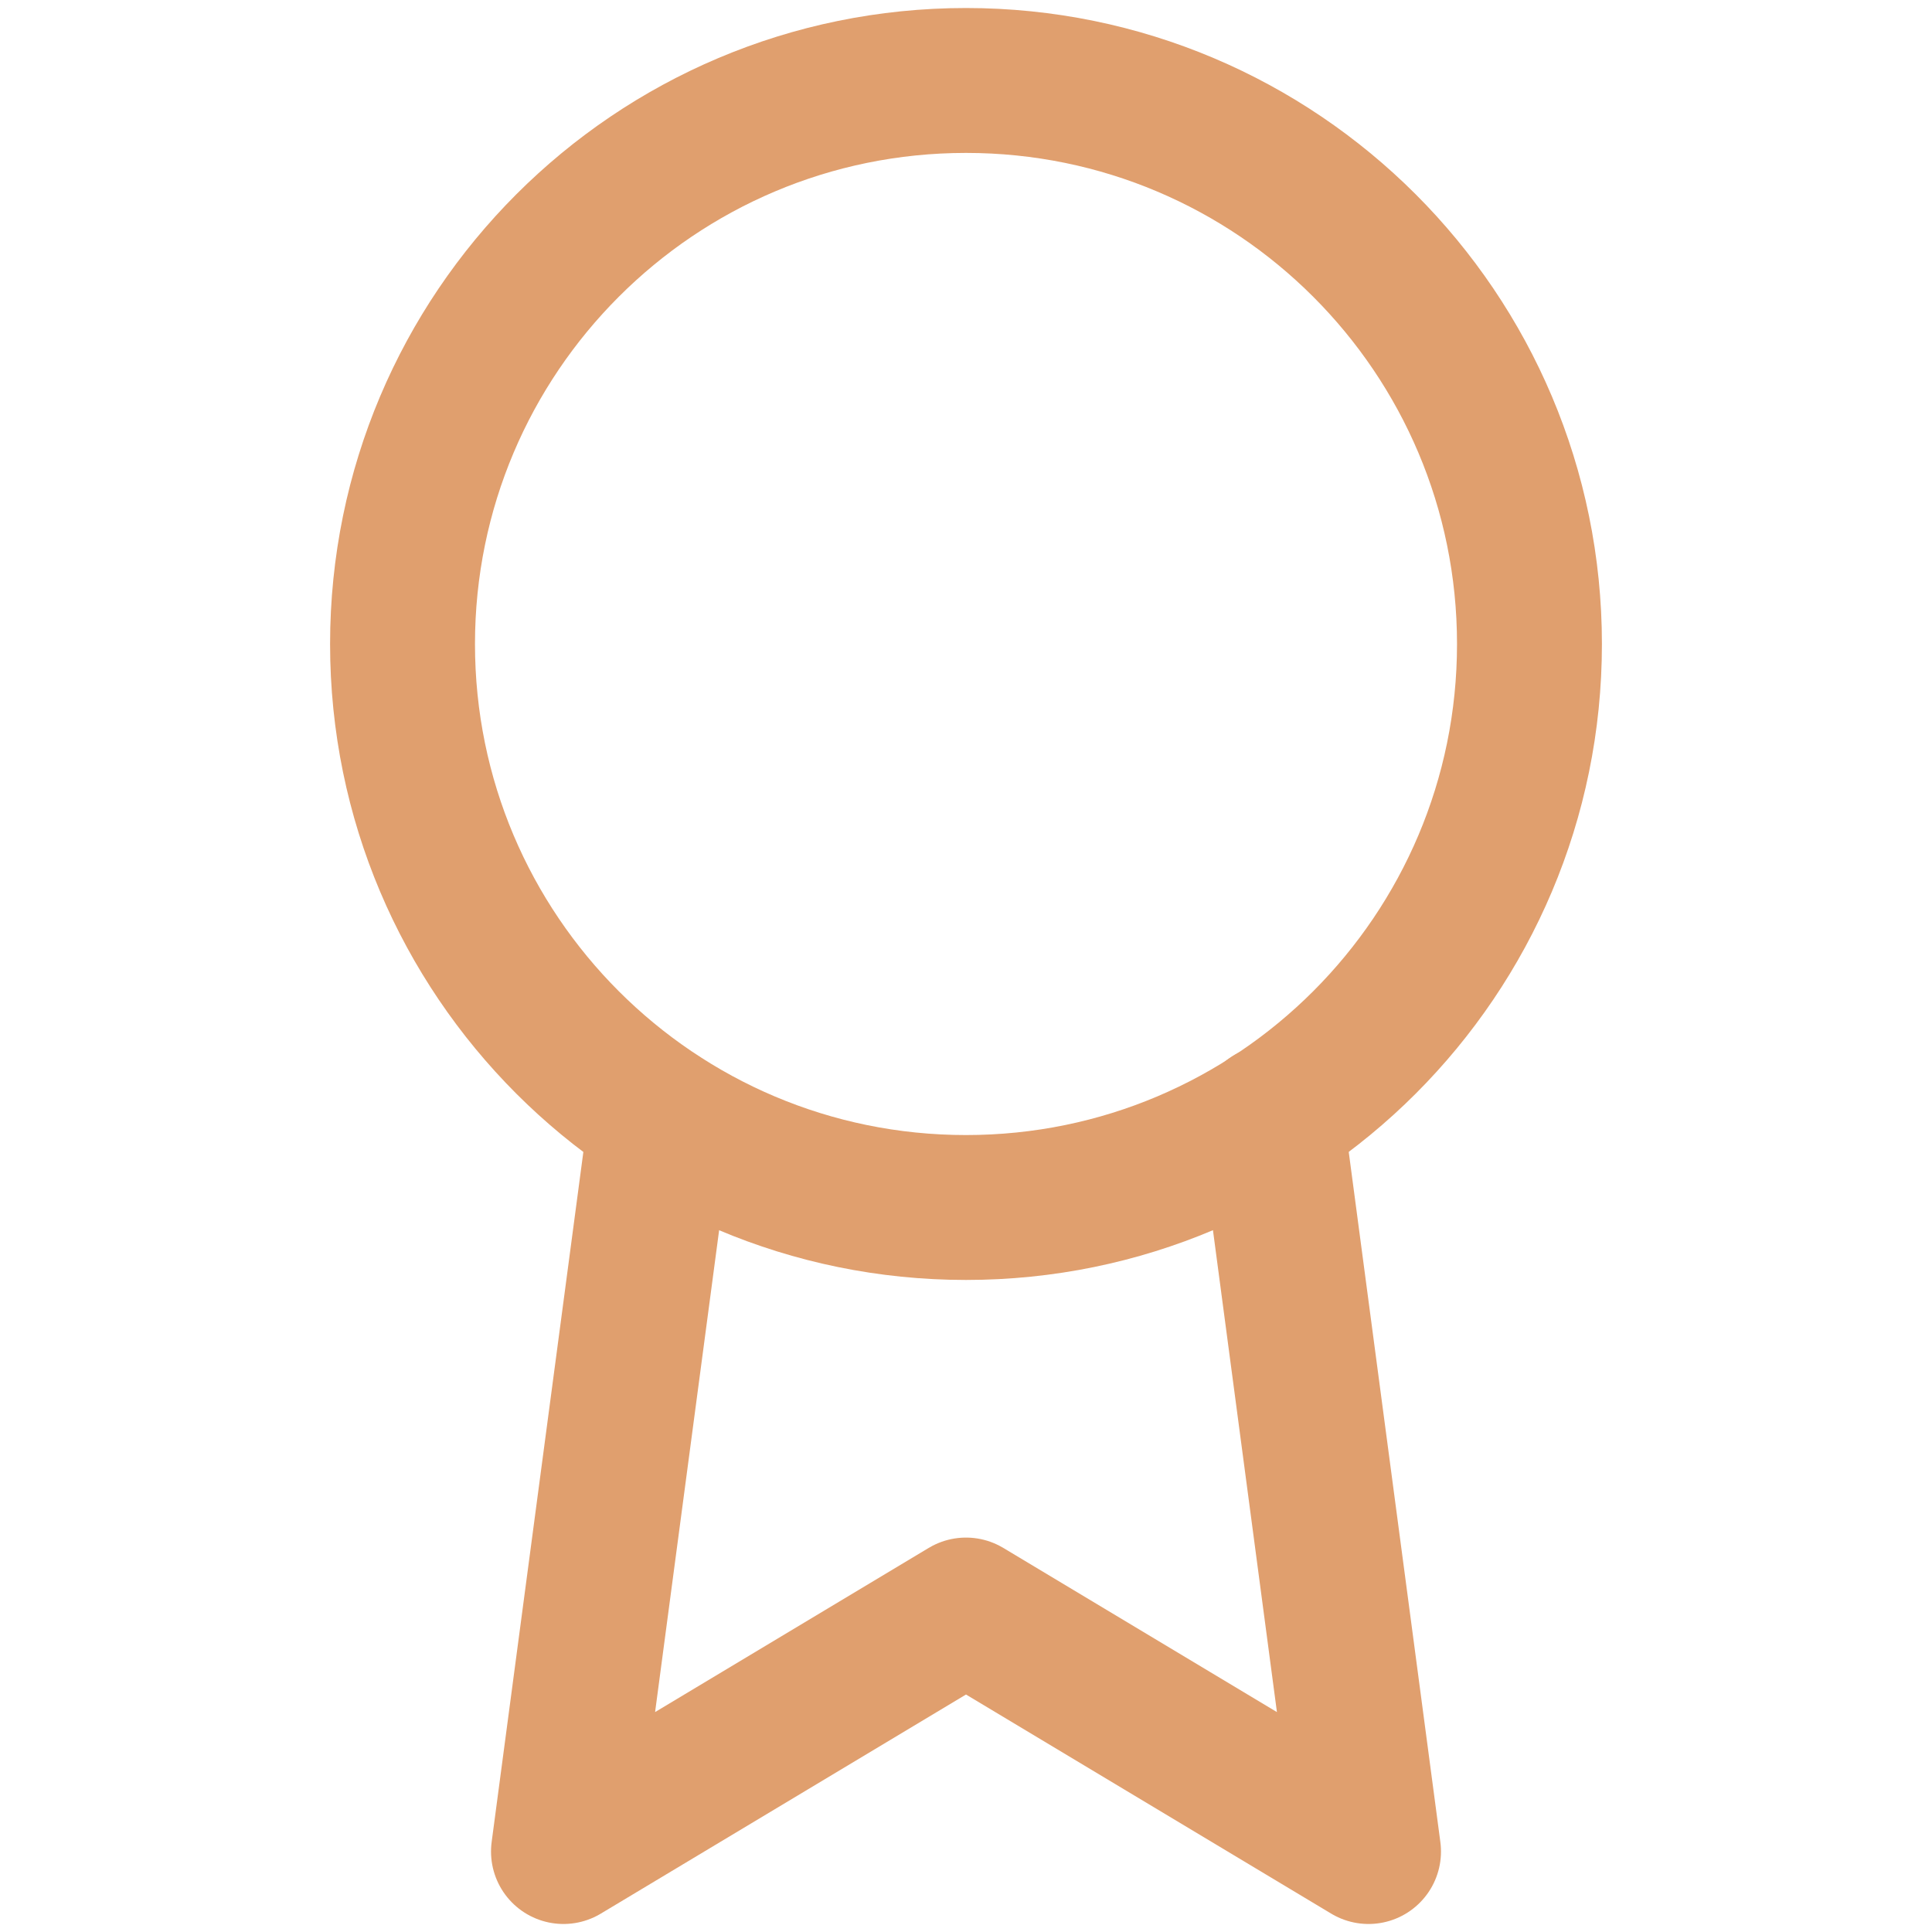
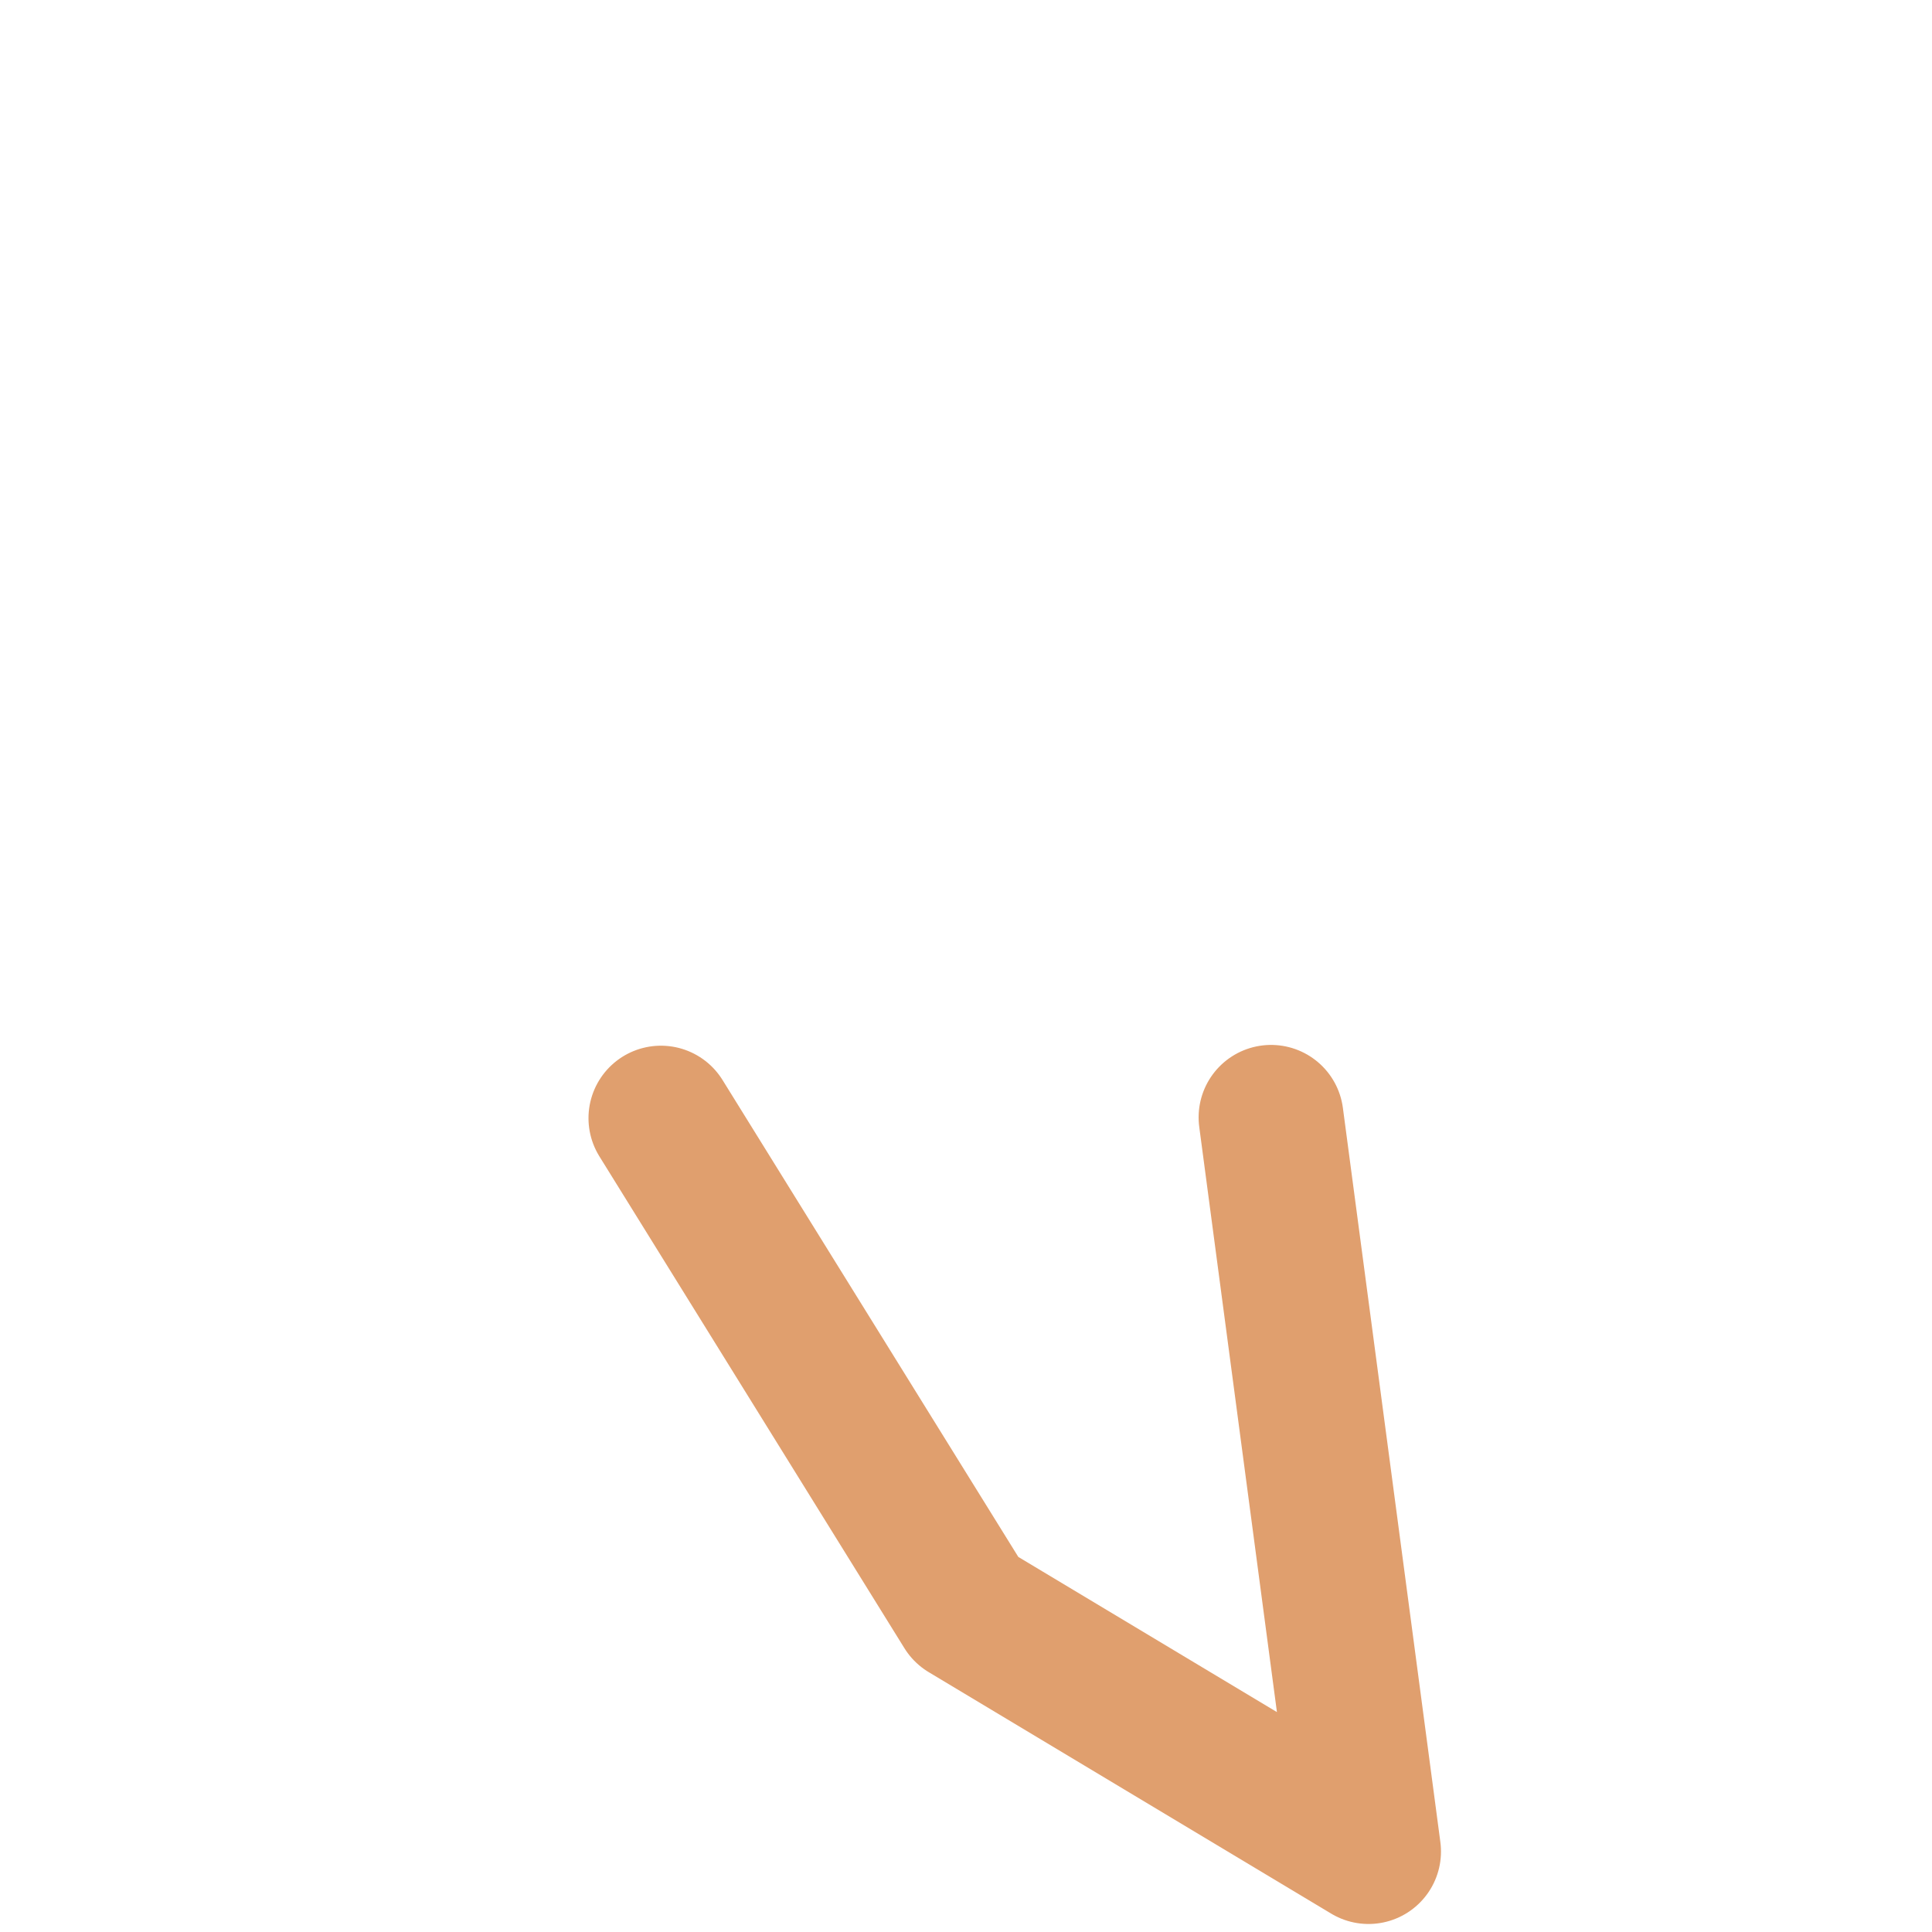
<svg xmlns="http://www.w3.org/2000/svg" width="20" height="20" viewBox="0 0 20 20" fill="none">
-   <path d="M10 12.5C13.222 12.5 15.833 9.888 15.833 6.667C15.833 3.445 13.222 0.833 10 0.833C6.778 0.833 4.167 3.445 4.167 6.667C4.167 9.888 6.778 12.5 10 12.5Z" stroke="#E09F6E" stroke-width="1.5" stroke-linecap="round" stroke-linejoin="round" />
-   <path d="M6.842 11.575L5.833 19.167L10 16.667L14.167 19.167L13.158 11.567" stroke="#E09F6E" stroke-width="1.5" stroke-linecap="round" stroke-linejoin="round" />
+   <path d="M6.842 11.575L10 16.667L14.167 19.167L13.158 11.567" stroke="#E09F6E" stroke-width="1.5" stroke-linecap="round" stroke-linejoin="round" />
</svg>